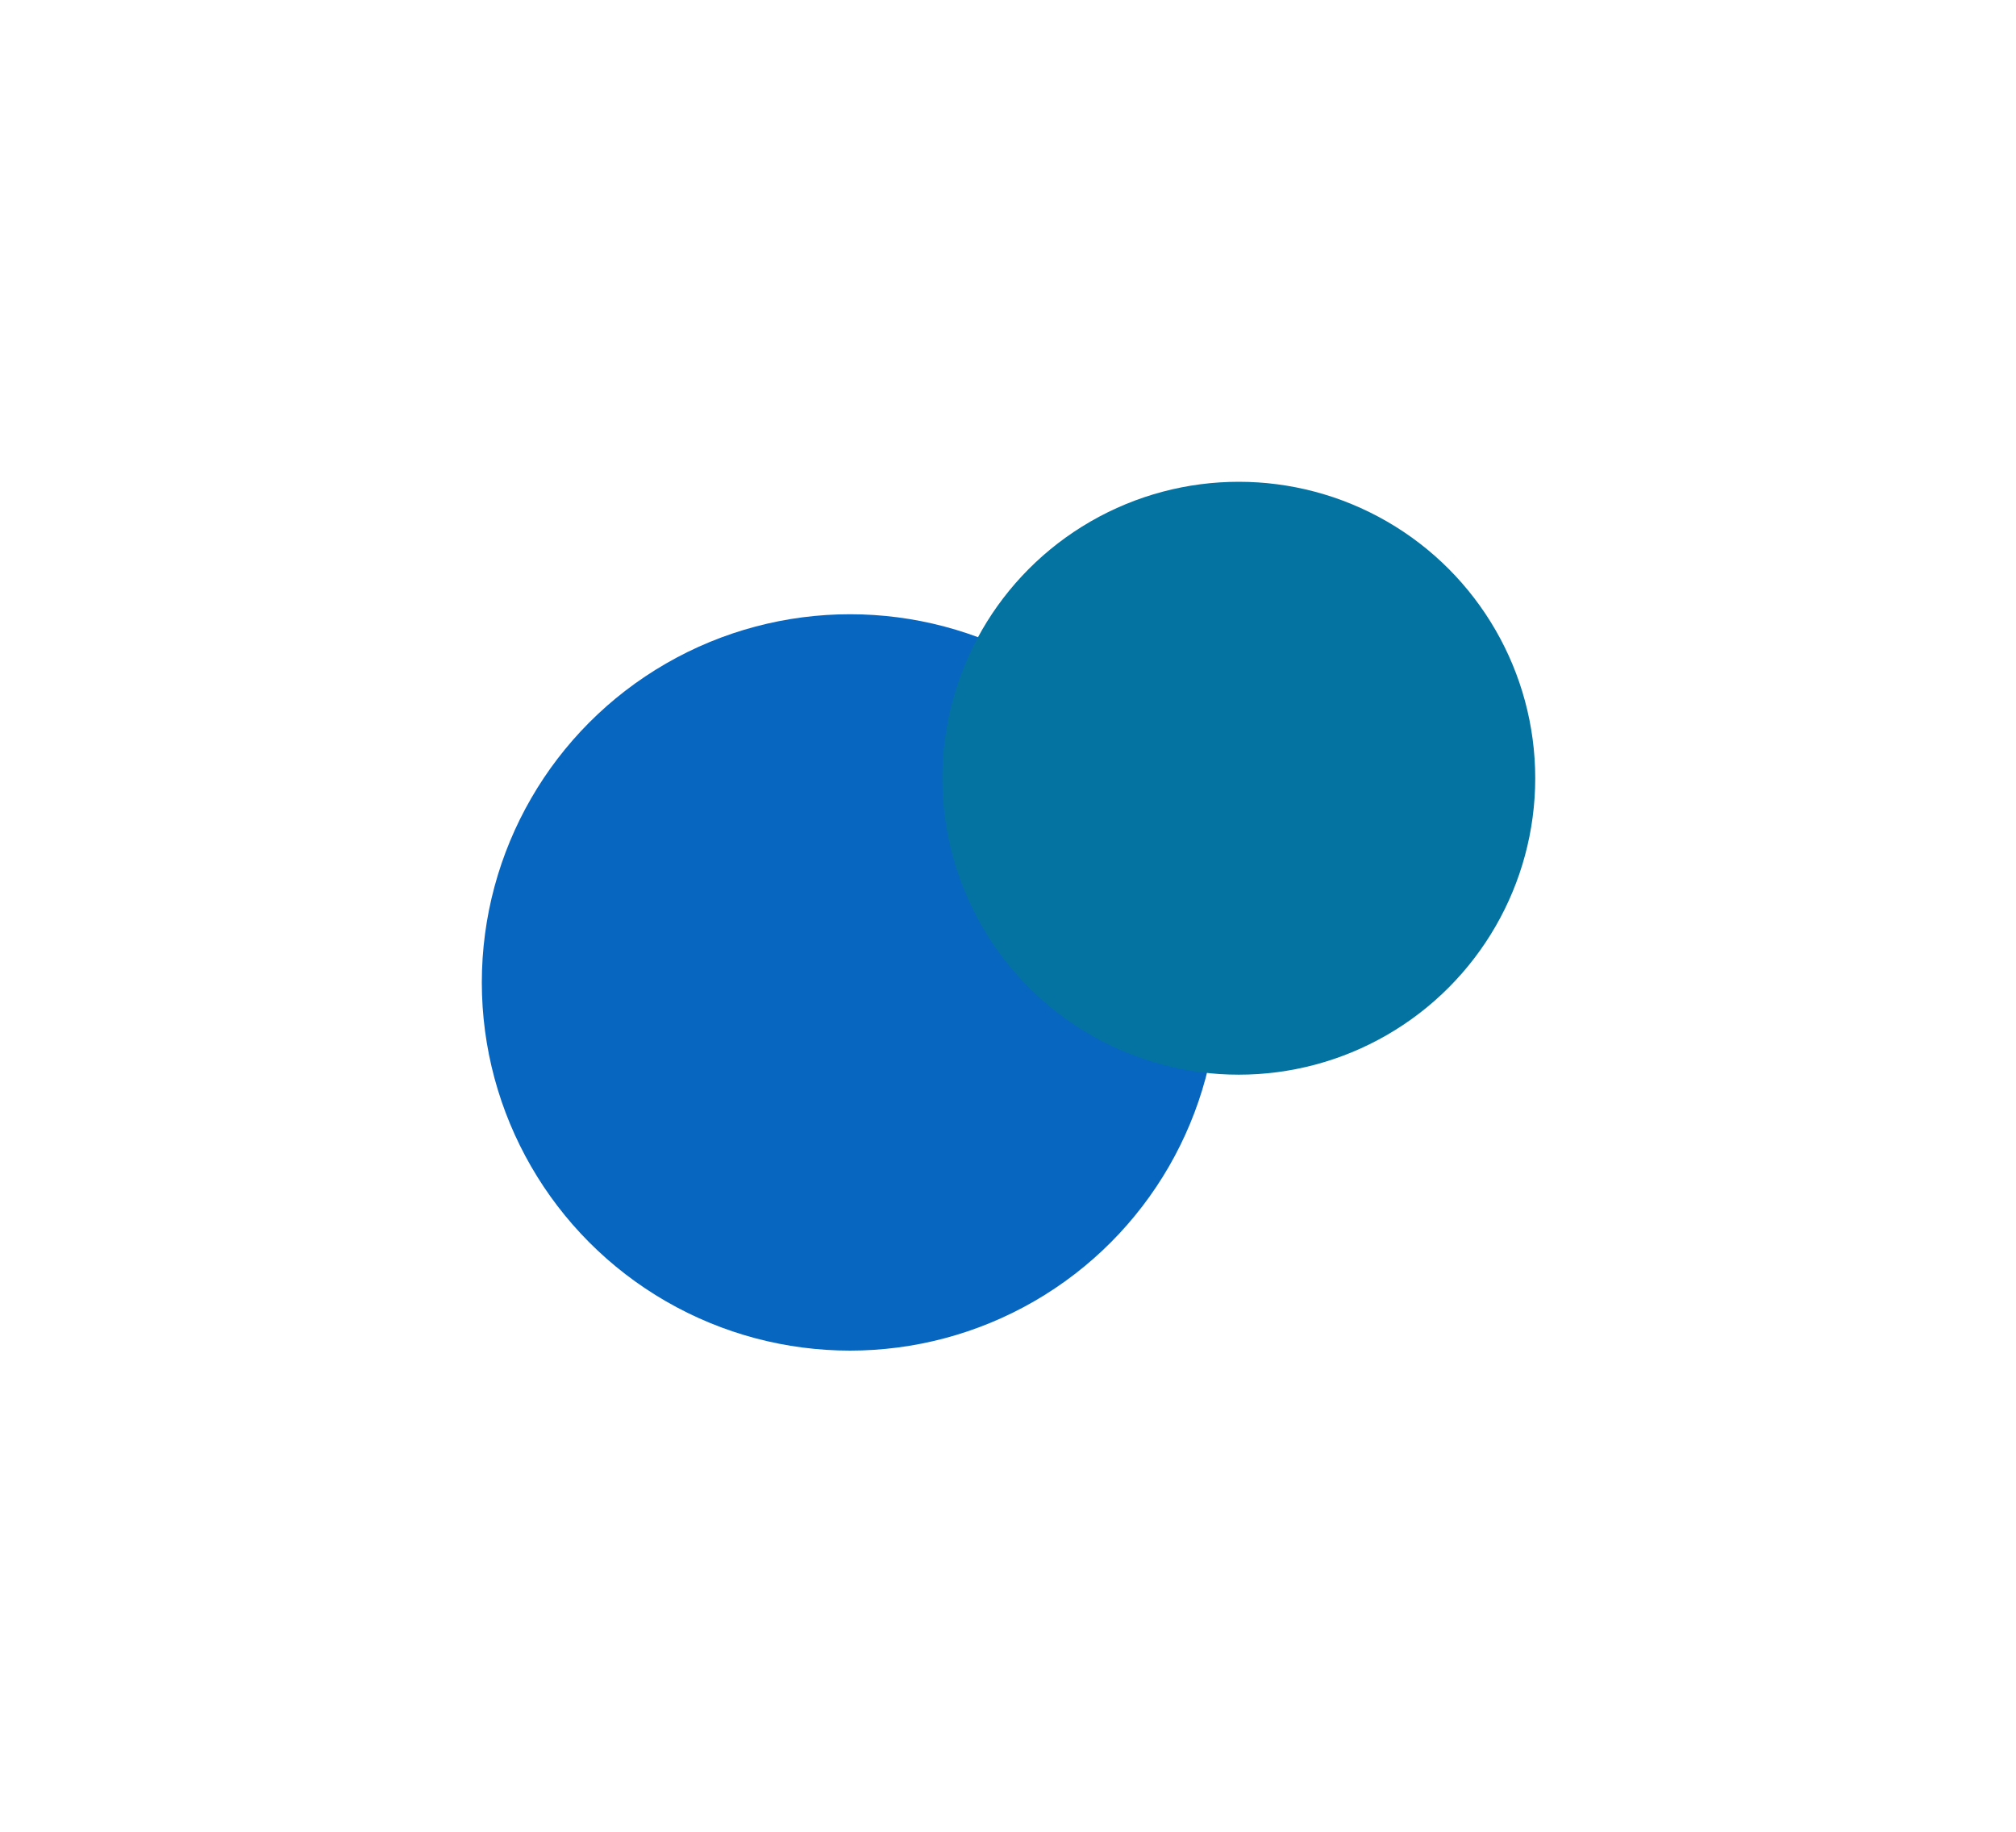
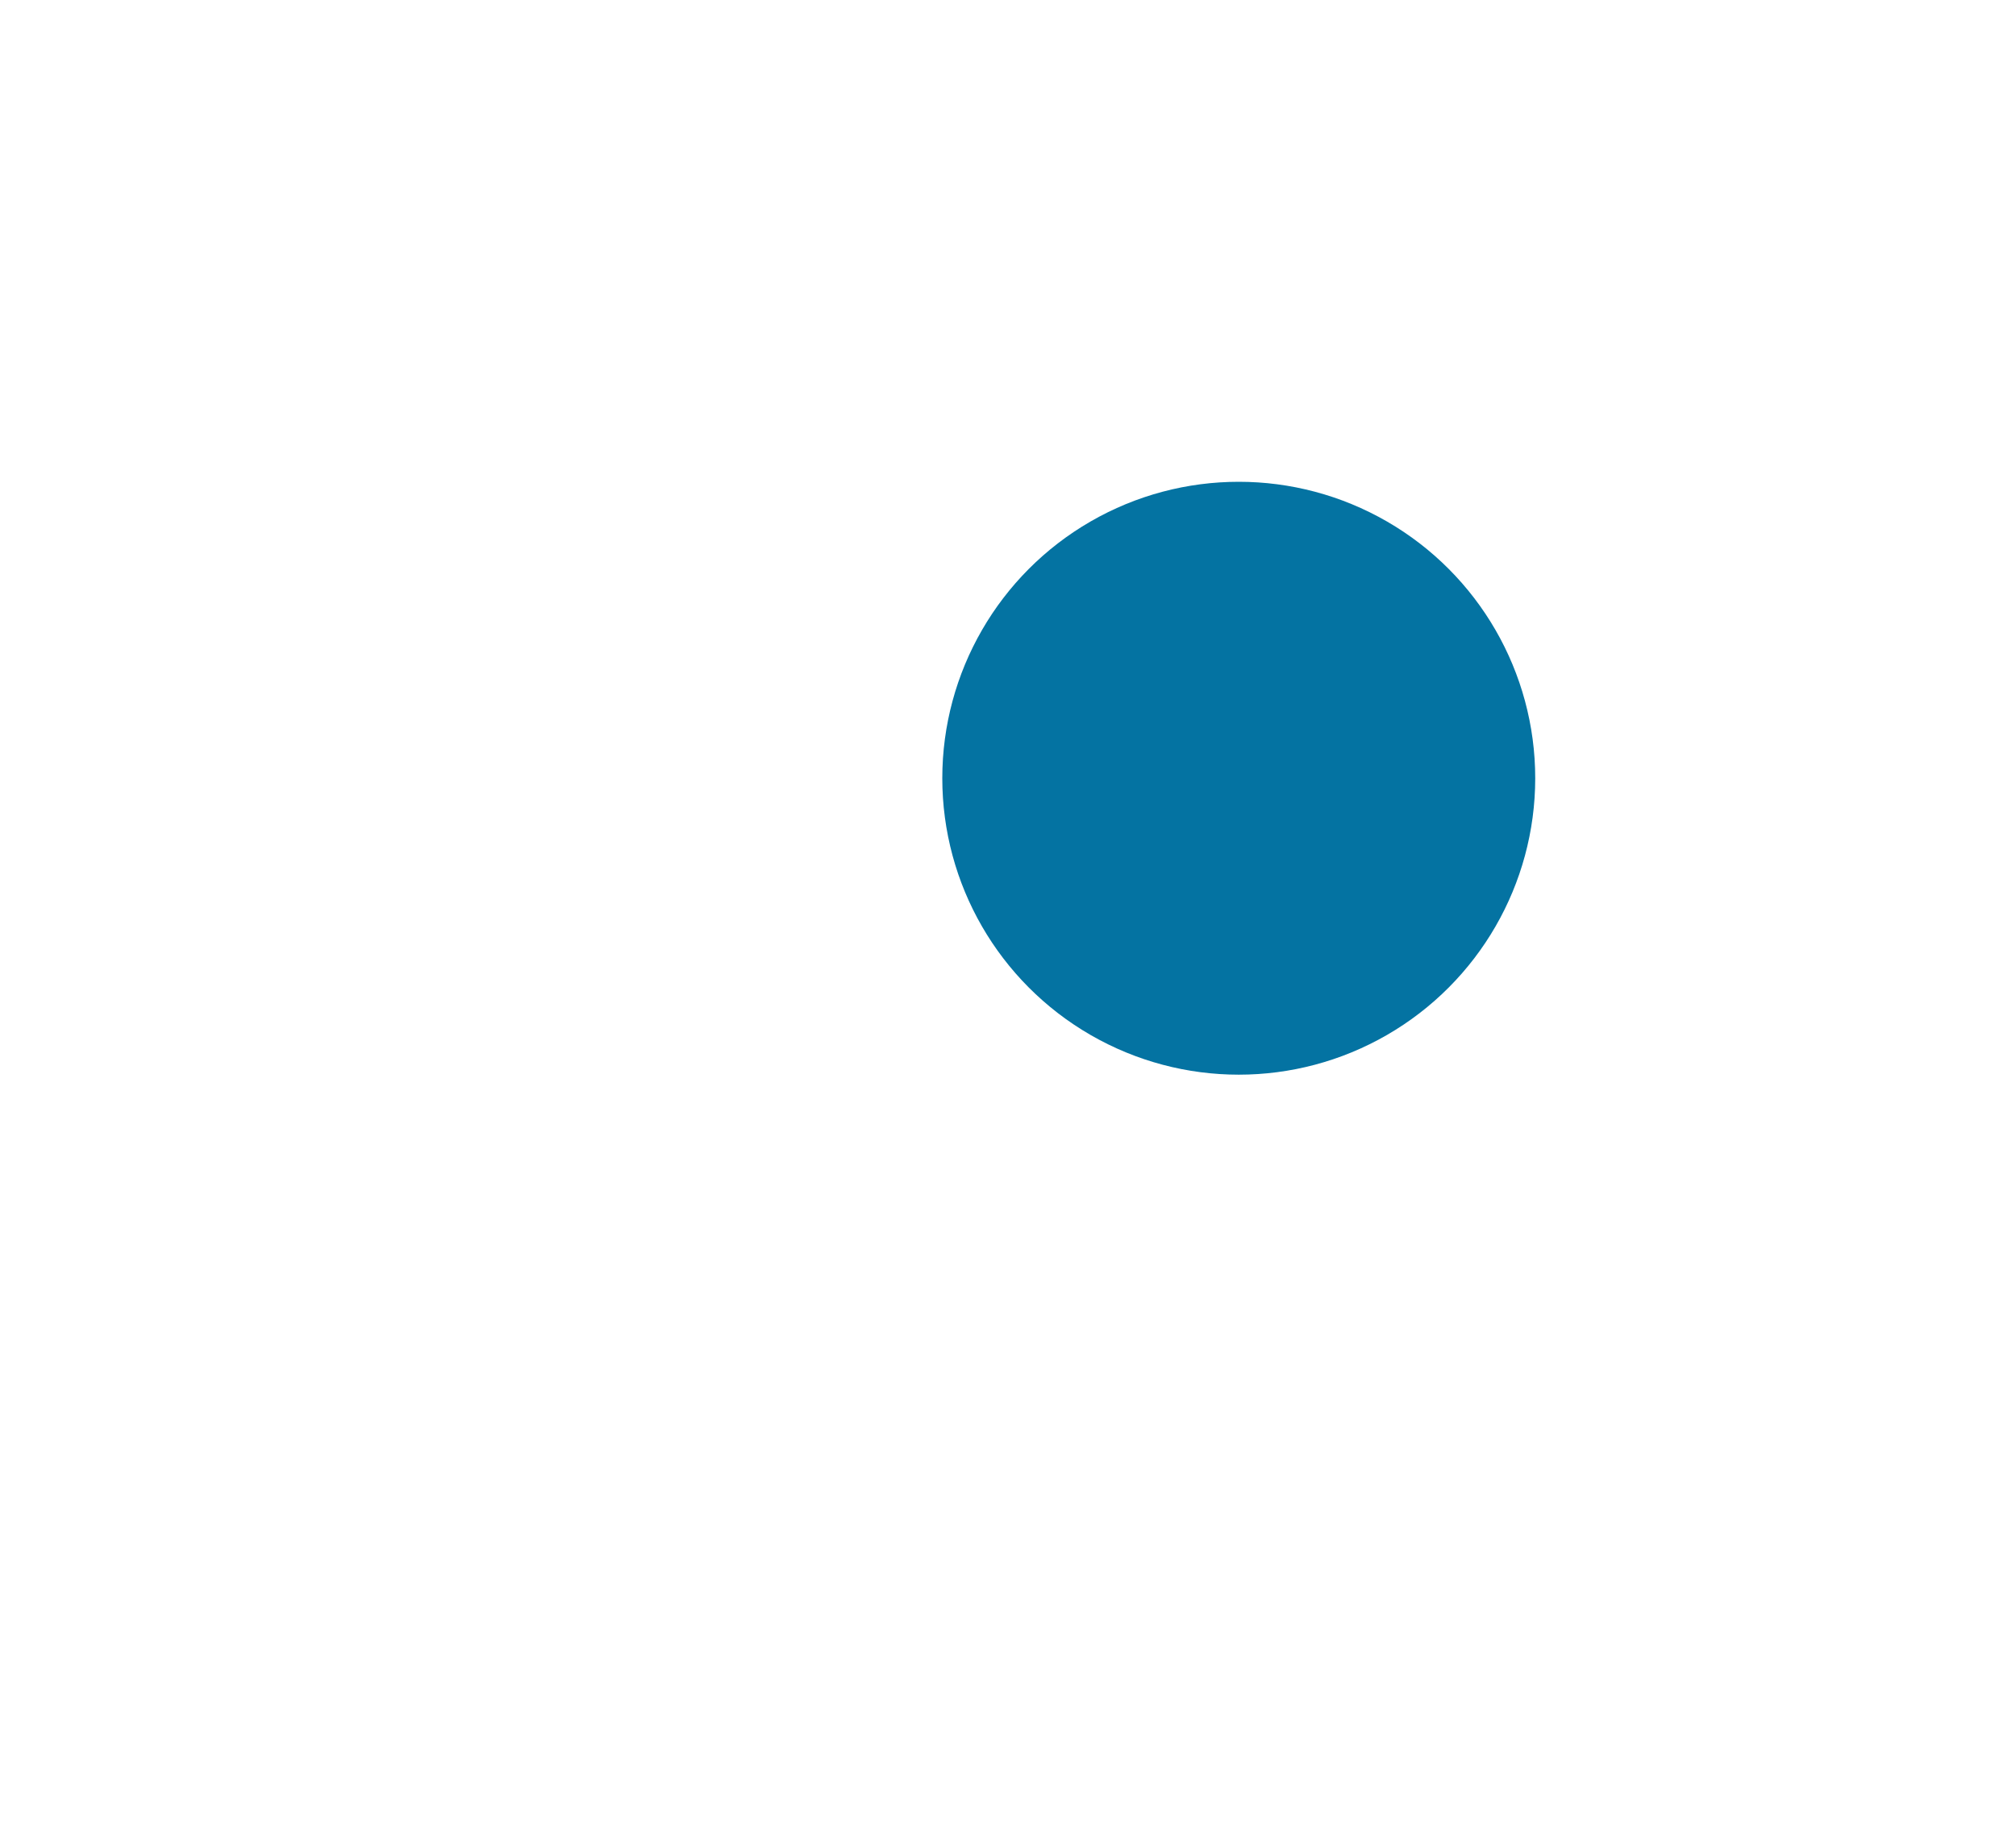
<svg xmlns="http://www.w3.org/2000/svg" width="1000" height="909" viewBox="0 0 1000 909" fill="none">
  <g filter="url(#filter0_f_196_25)">
-     <circle cx="421.647" cy="487.353" r="182.647" fill="#0666C0" />
-   </g>
+     </g>
  <g filter="url(#filter1_f_196_25)">
    <circle cx="614.464" cy="386.056" r="147.056" fill="#0473A2" />
  </g>
  <defs>
    <filter id="filter0_f_196_25" x="0.816" y="66.522" width="841.662" height="841.662" filterUnits="userSpaceOnUse" color-interpolation-filters="sRGB">
      <feFlood flood-opacity="0" result="BackgroundImageFix" />
      <feBlend mode="normal" in="SourceGraphic" in2="BackgroundImageFix" result="shape" />
      <feGaussianBlur stdDeviation="119.092" result="effect1_foregroundBlur_196_25" />
    </filter>
    <filter id="filter1_f_196_25" x="229.223" y="0.816" width="770.481" height="770.481" filterUnits="userSpaceOnUse" color-interpolation-filters="sRGB">
      <feFlood flood-opacity="0" result="BackgroundImageFix" />
      <feBlend mode="normal" in="SourceGraphic" in2="BackgroundImageFix" result="shape" />
      <feGaussianBlur stdDeviation="119.092" result="effect1_foregroundBlur_196_25" />
    </filter>
  </defs>
</svg>